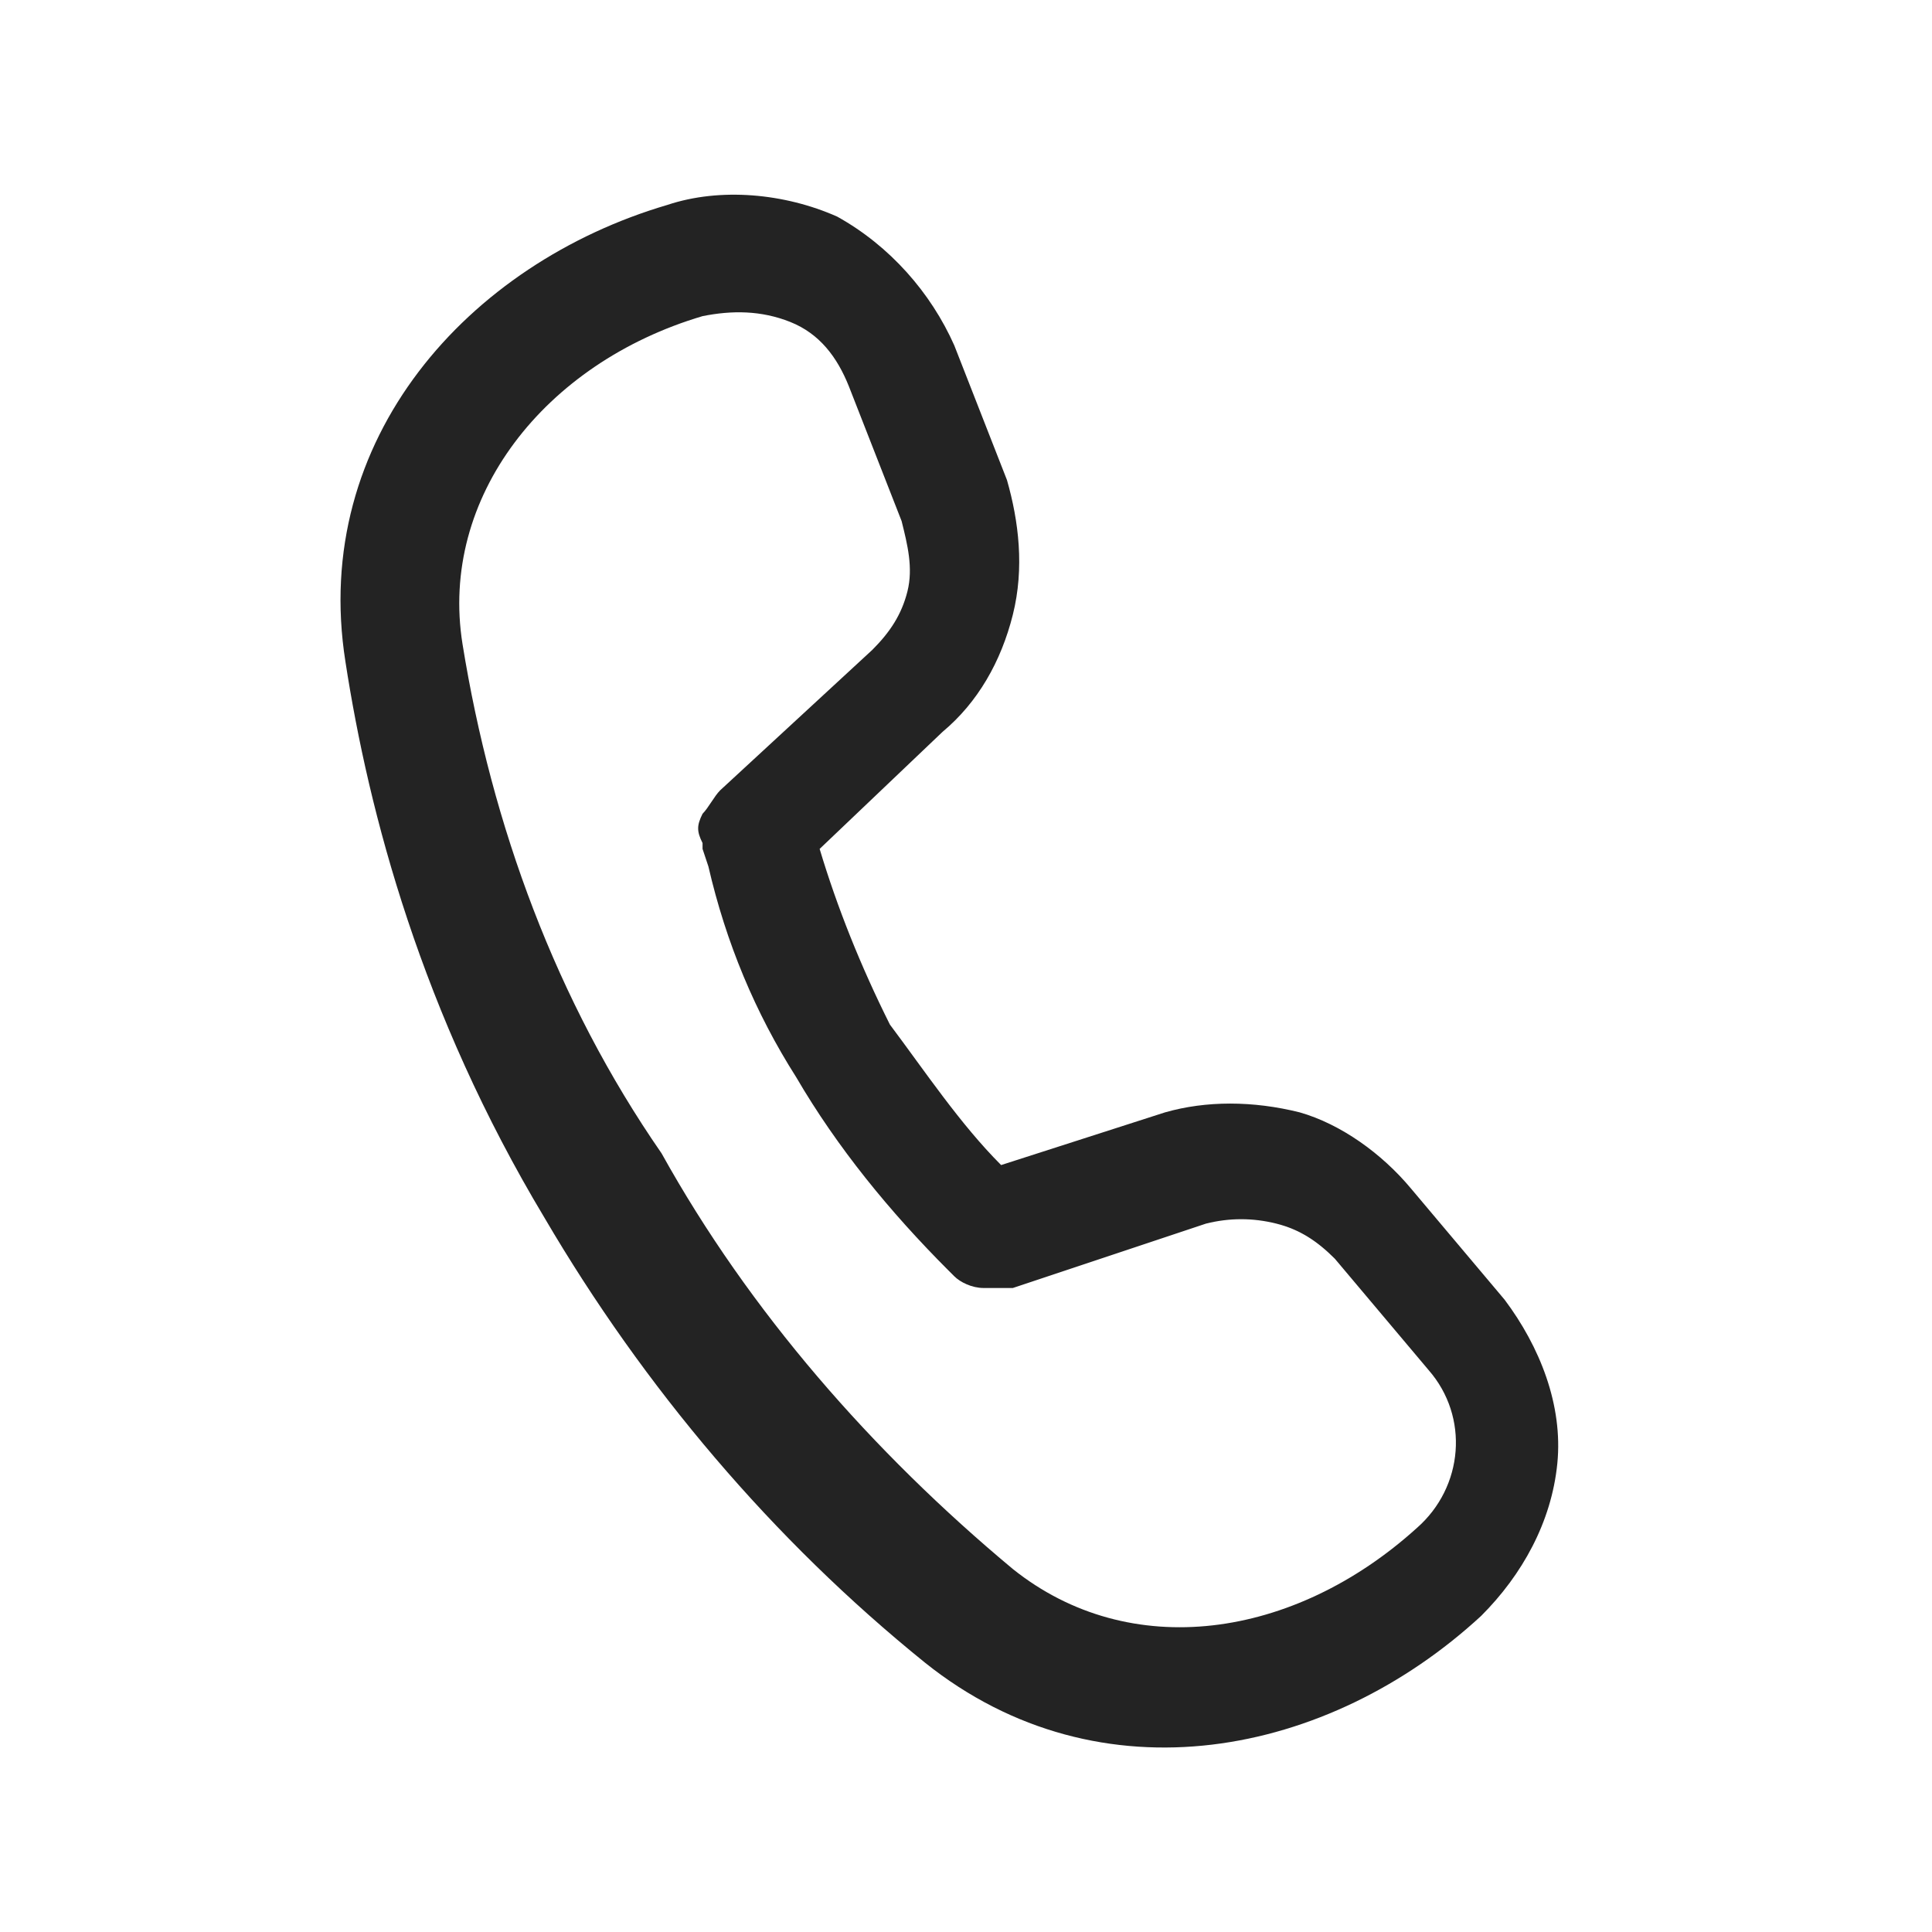
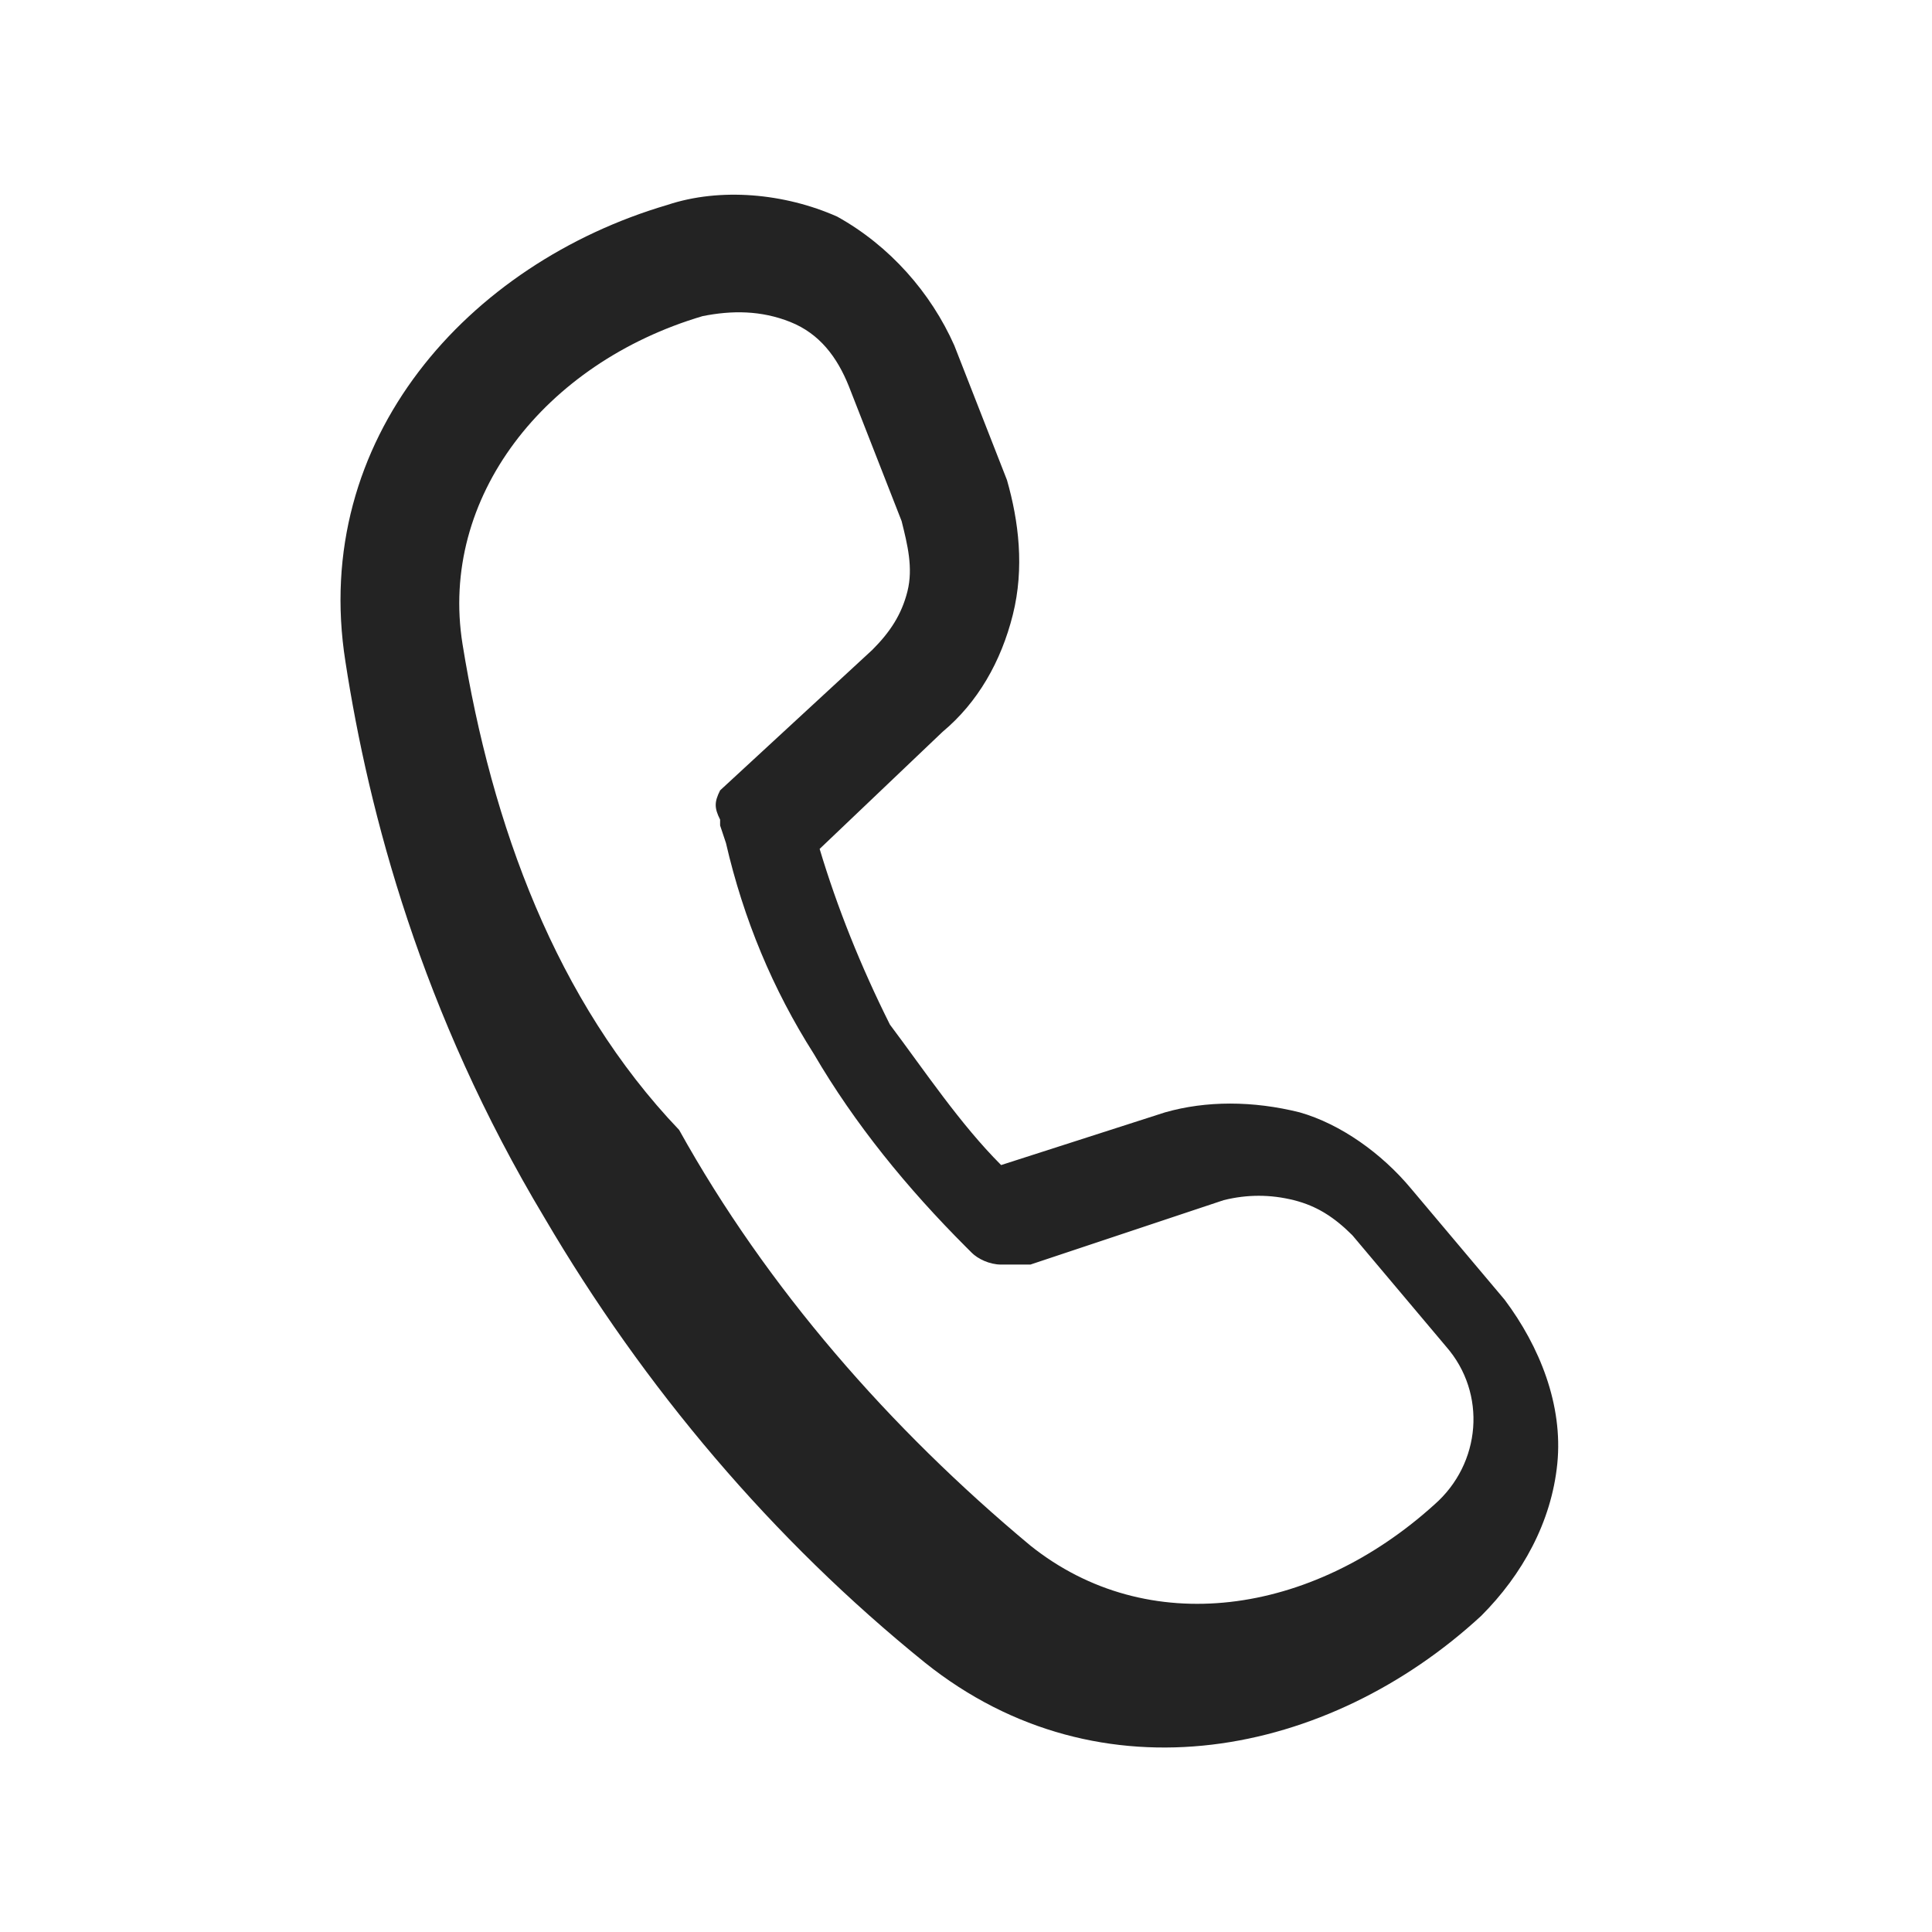
<svg xmlns="http://www.w3.org/2000/svg" version="1.1" id="Layer_1" x="0px" y="0px" viewBox="0 0 33 33" style="enable-background:new 0 0 33 33;" xml:space="preserve">
  <style type="text/css">
	.st0{fill:#232323;}
</style>
-   <path class="st0" d="M7.9,11C7.5,8.5,9.3,6.2,12,5.4c0.5-0.1,1-0.1,1.5,0.1c0.5,0.2,0.8,0.6,1,1.1l0.9,2.3c0.1,0.4,0.2,0.8,0.1,1.2  c-0.1,0.4-0.3,0.7-0.6,1l-2.6,2.4c-0.1,0.1-0.2,0.3-0.3,0.4c-0.1,0.2-0.1,0.3,0,0.5l0,0.1l0.1,0.3c0.3,1.3,0.8,2.5,1.5,3.6  c0.7,1.2,1.6,2.3,2.6,3.3l0.1,0.1c0.1,0.1,0.3,0.2,0.5,0.2c0.2,0,0.3,0,0.5,0l3.3-1.1c0.4-0.1,0.8-0.1,1.2,0s0.7,0.3,1,0.6l1.6,1.9  c0.7,0.8,0.6,2-0.2,2.7c-2.1,1.9-4.9,2.3-6.9,0.7c-2.4-2-4.5-4.4-6-7.1C9.5,17.1,8.4,14.1,7.9,11z M14,14.5l2.1-2  c0.6-0.5,1-1.2,1.2-2c0.2-0.8,0.1-1.6-0.1-2.3l-0.9-2.3c-0.4-0.9-1.1-1.7-2-2.2c-0.9-0.4-2-0.5-2.9-0.2c-3.4,1-6.1,4-5.5,7.8  c0.4,2.6,1.3,6,3.4,9.5c1.7,2.9,3.9,5.5,6.5,7.6c3,2.4,6.9,1.6,9.5-0.8c0.7-0.7,1.2-1.6,1.3-2.6c0.1-1-0.3-2-0.9-2.8l-1.6-1.9  c-0.5-0.6-1.2-1.1-1.9-1.3c-0.8-0.2-1.6-0.2-2.3,0l-2.8,0.9c-0.7-0.7-1.3-1.6-1.9-2.4C14.7,16.5,14.3,15.5,14,14.5L14,14.5z" />
+   <path class="st0" d="M7.9,11C7.5,8.5,9.3,6.2,12,5.4c0.5-0.1,1-0.1,1.5,0.1c0.5,0.2,0.8,0.6,1,1.1l0.9,2.3c0.1,0.4,0.2,0.8,0.1,1.2  c-0.1,0.4-0.3,0.7-0.6,1l-2.6,2.4c-0.1,0.2-0.1,0.3,0,0.5l0,0.1l0.1,0.3c0.3,1.3,0.8,2.5,1.5,3.6  c0.7,1.2,1.6,2.3,2.6,3.3l0.1,0.1c0.1,0.1,0.3,0.2,0.5,0.2c0.2,0,0.3,0,0.5,0l3.3-1.1c0.4-0.1,0.8-0.1,1.2,0s0.7,0.3,1,0.6l1.6,1.9  c0.7,0.8,0.6,2-0.2,2.7c-2.1,1.9-4.9,2.3-6.9,0.7c-2.4-2-4.5-4.4-6-7.1C9.5,17.1,8.4,14.1,7.9,11z M14,14.5l2.1-2  c0.6-0.5,1-1.2,1.2-2c0.2-0.8,0.1-1.6-0.1-2.3l-0.9-2.3c-0.4-0.9-1.1-1.7-2-2.2c-0.9-0.4-2-0.5-2.9-0.2c-3.4,1-6.1,4-5.5,7.8  c0.4,2.6,1.3,6,3.4,9.5c1.7,2.9,3.9,5.5,6.5,7.6c3,2.4,6.9,1.6,9.5-0.8c0.7-0.7,1.2-1.6,1.3-2.6c0.1-1-0.3-2-0.9-2.8l-1.6-1.9  c-0.5-0.6-1.2-1.1-1.9-1.3c-0.8-0.2-1.6-0.2-2.3,0l-2.8,0.9c-0.7-0.7-1.3-1.6-1.9-2.4C14.7,16.5,14.3,15.5,14,14.5L14,14.5z" />
</svg>